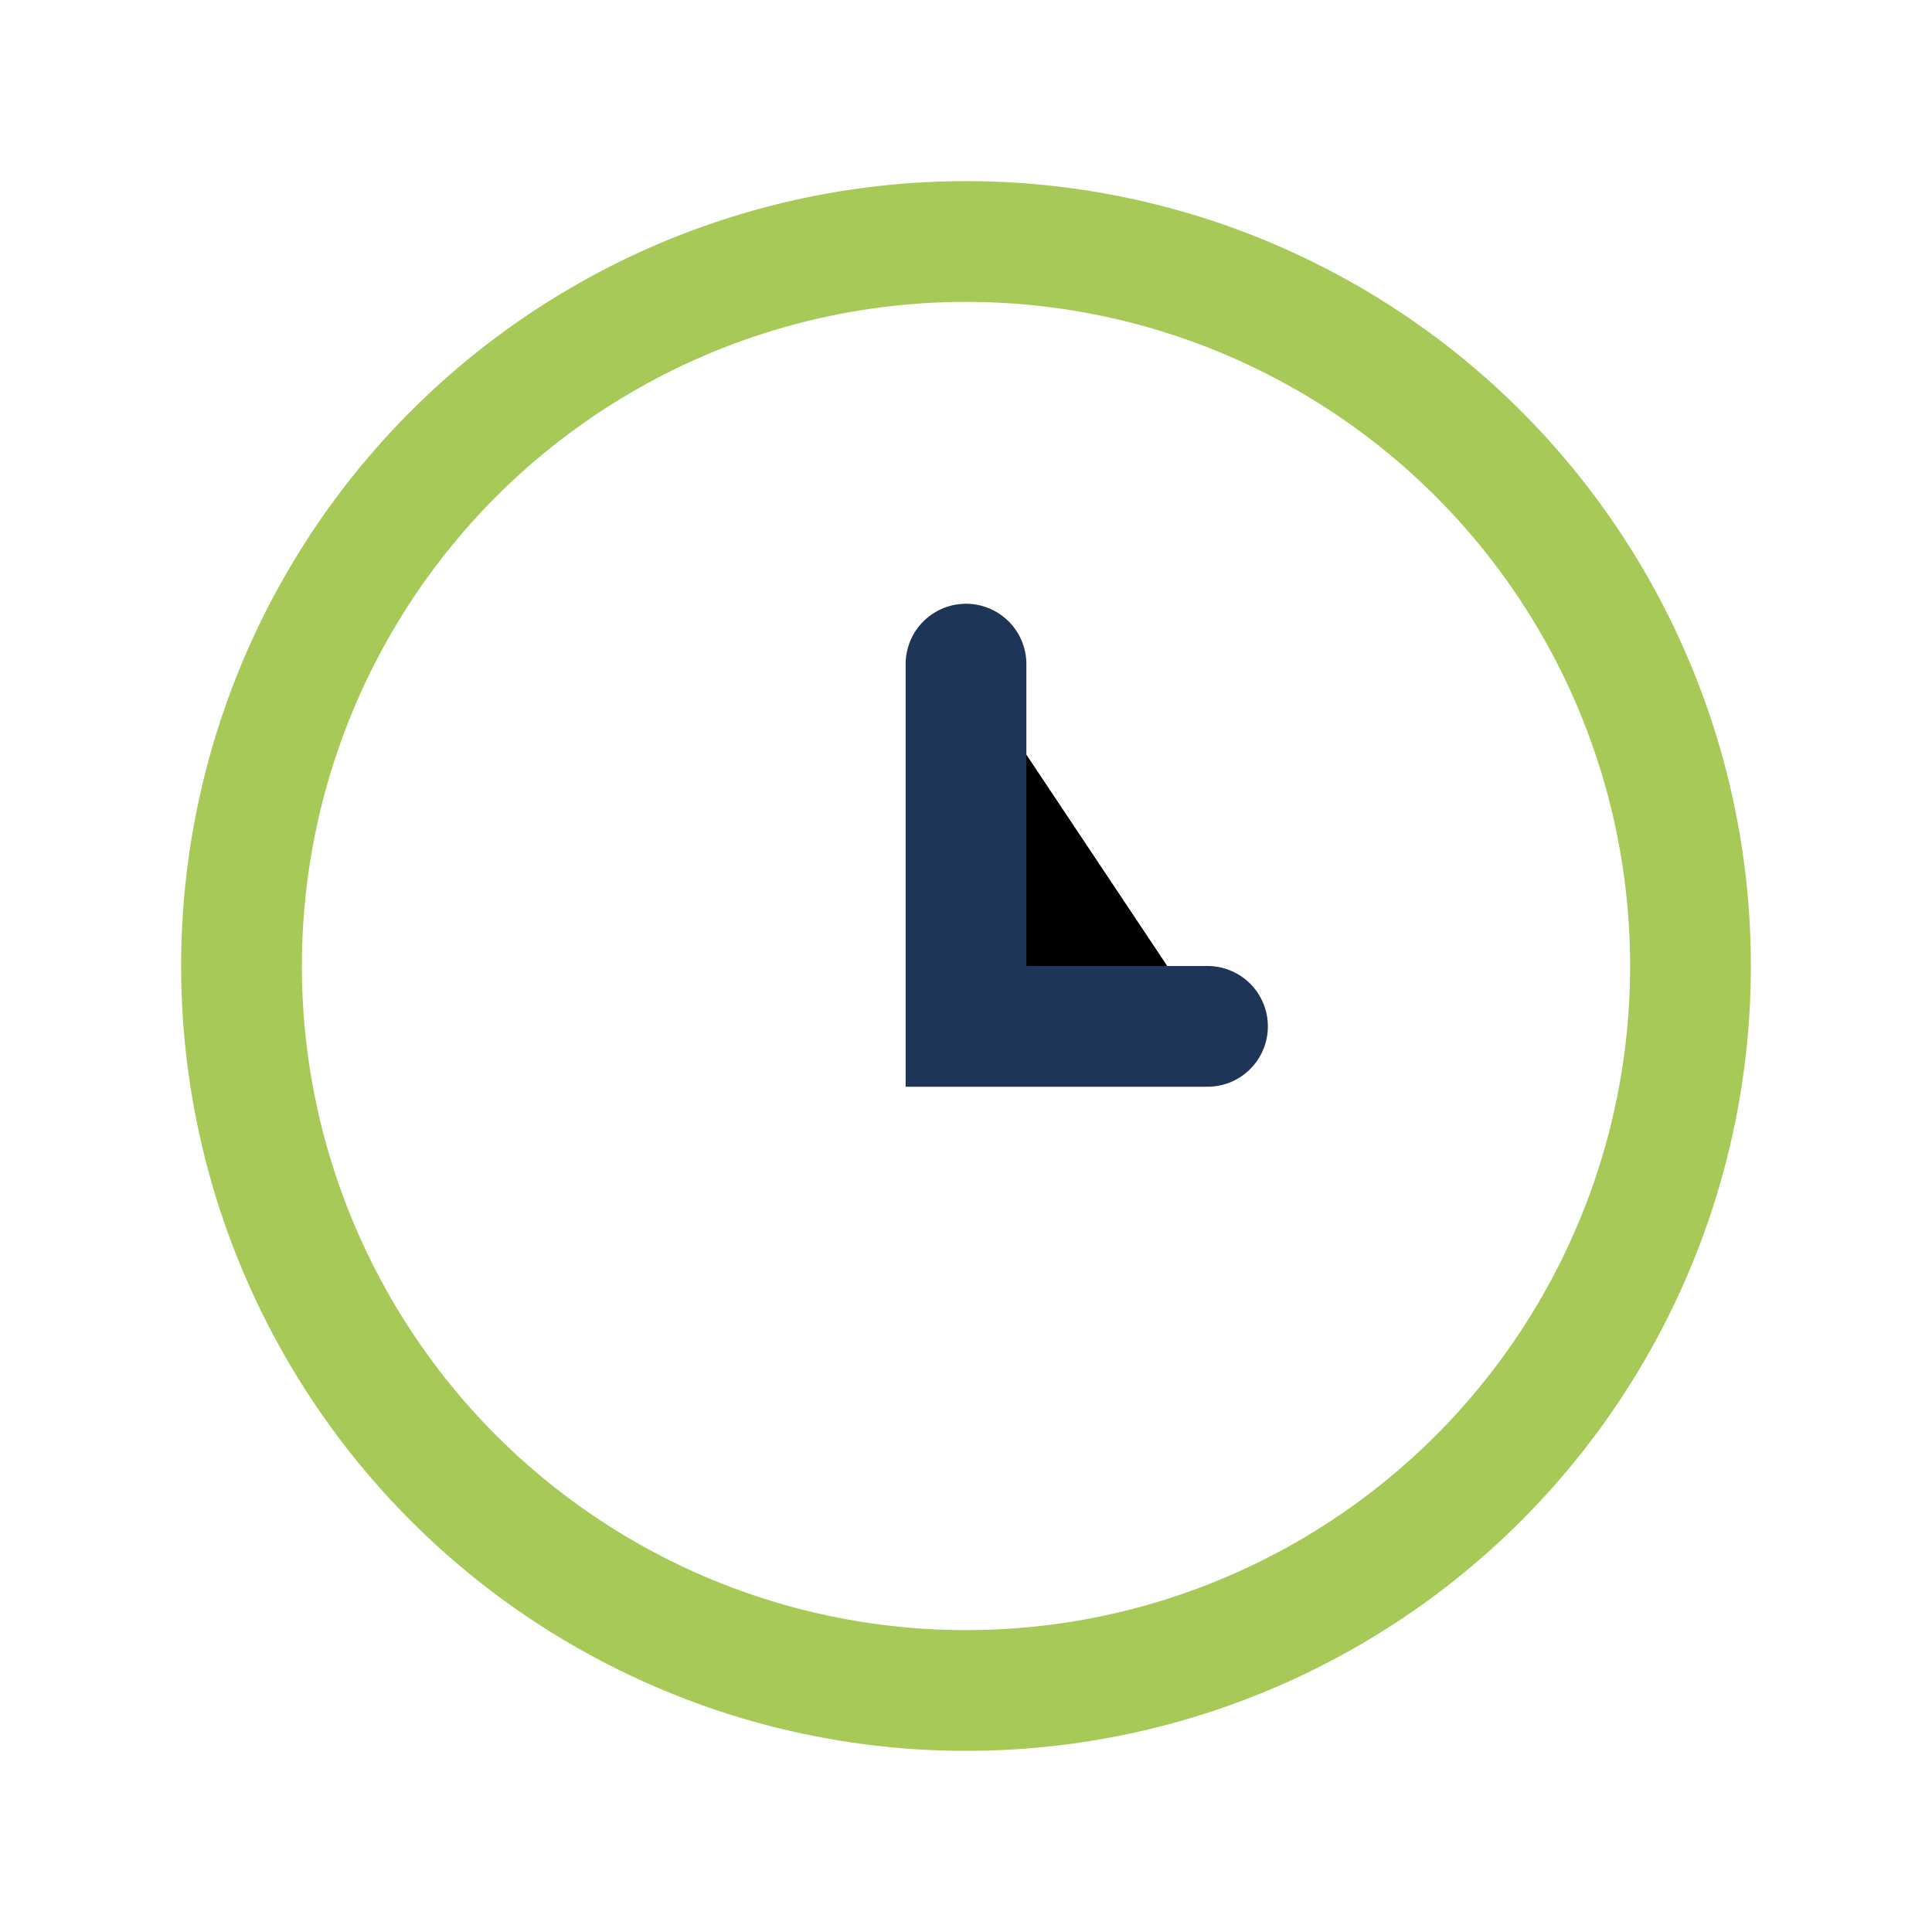
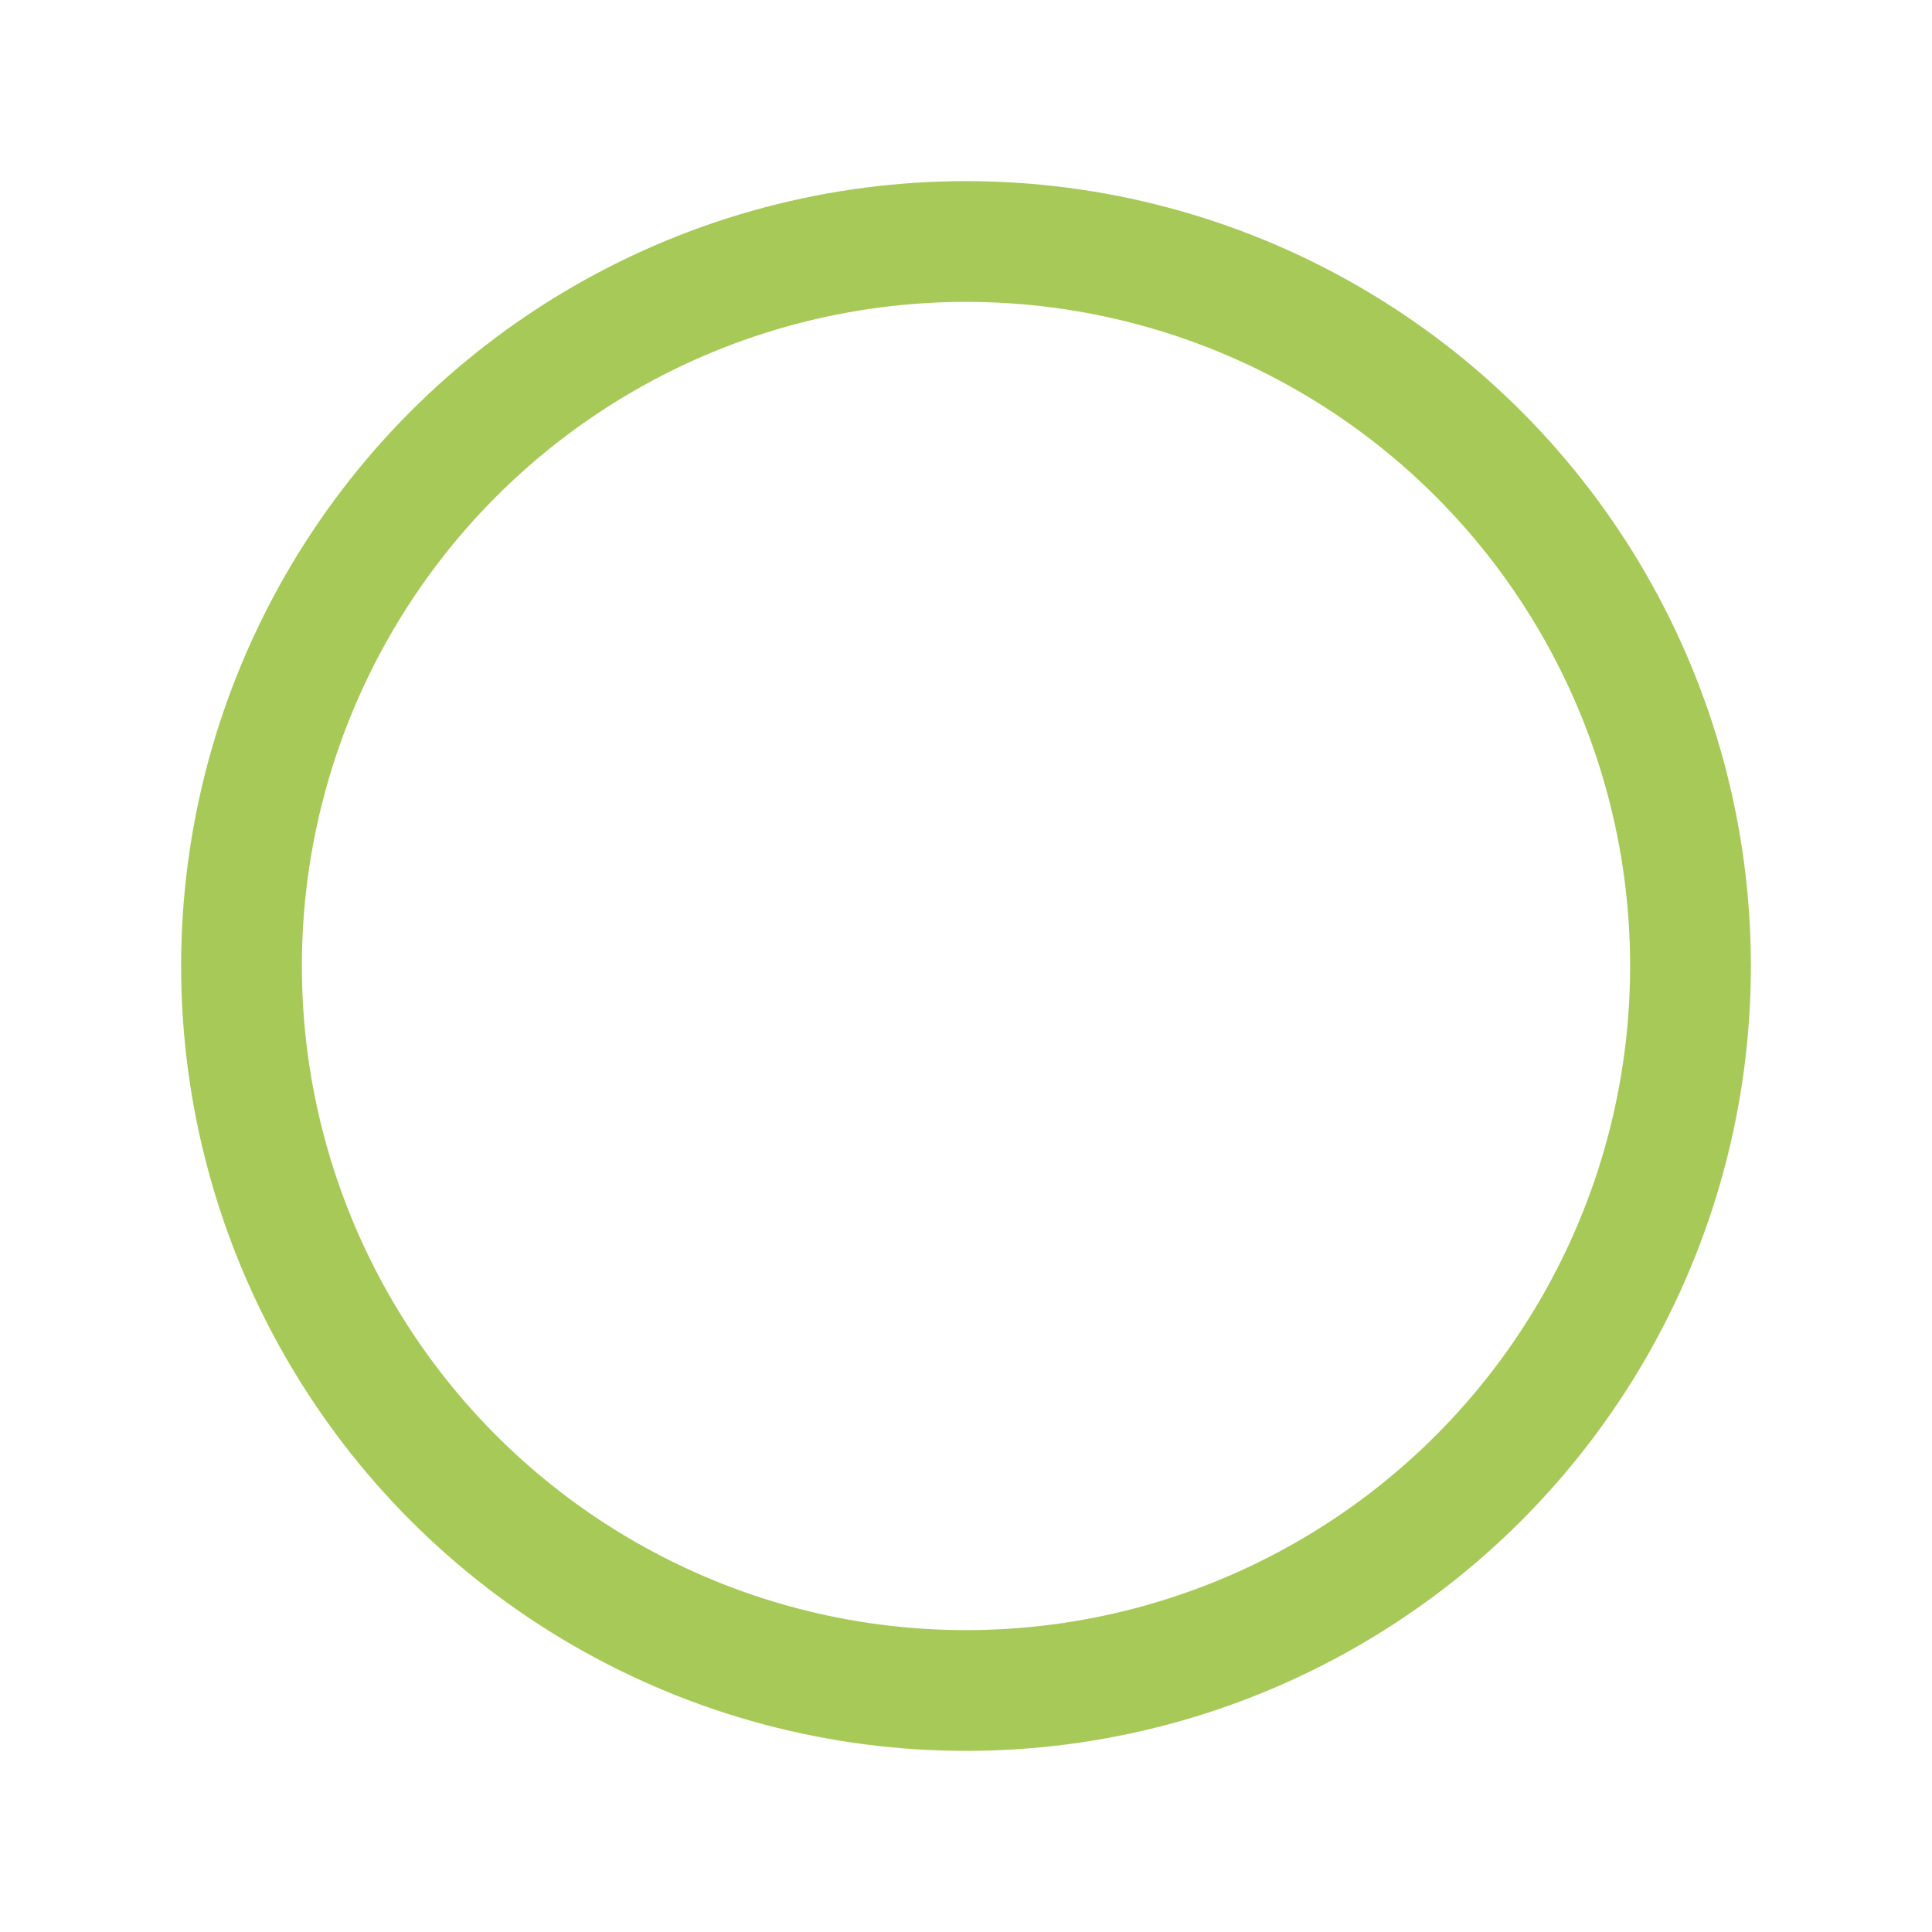
<svg xmlns="http://www.w3.org/2000/svg" width="32" height="32" viewBox="0 0 32 32">
  <circle cx="16" cy="16" r="12" fill="none" stroke="#A7C957" stroke-width="2" />
-   <path d="M16 11v6h4" stroke="#1D3557" stroke-width="2" stroke-linecap="round" />
</svg>